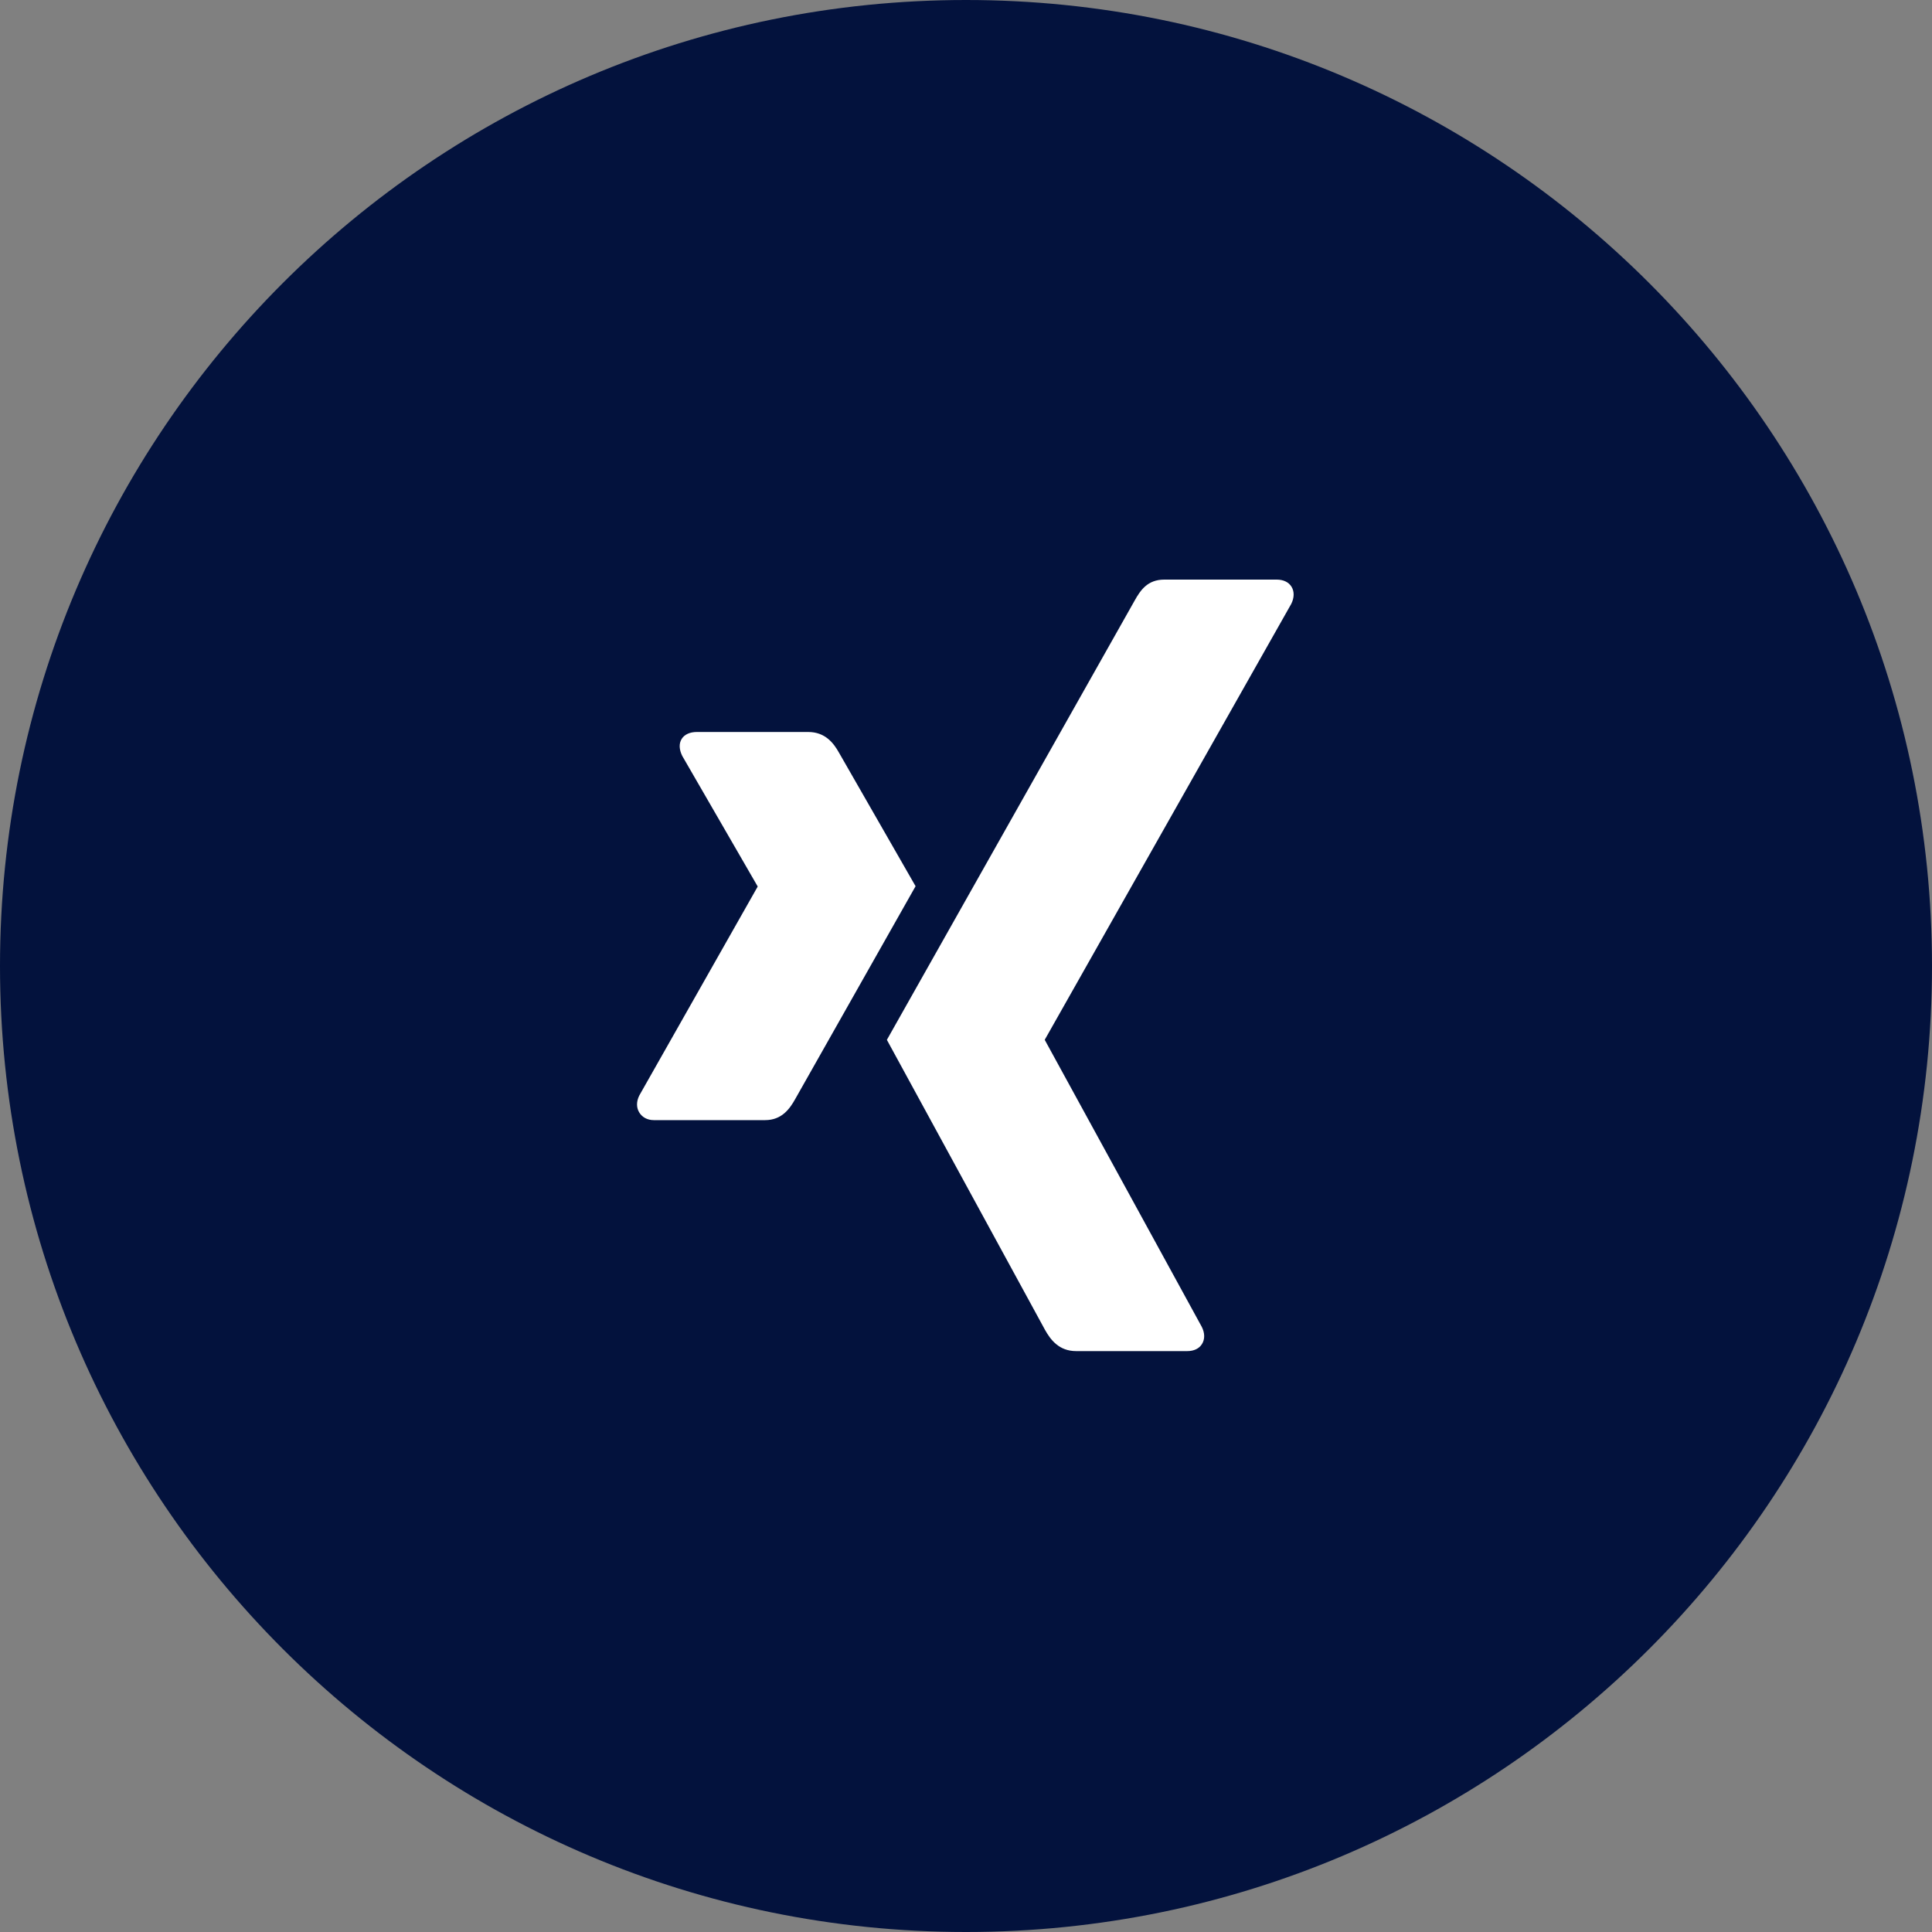
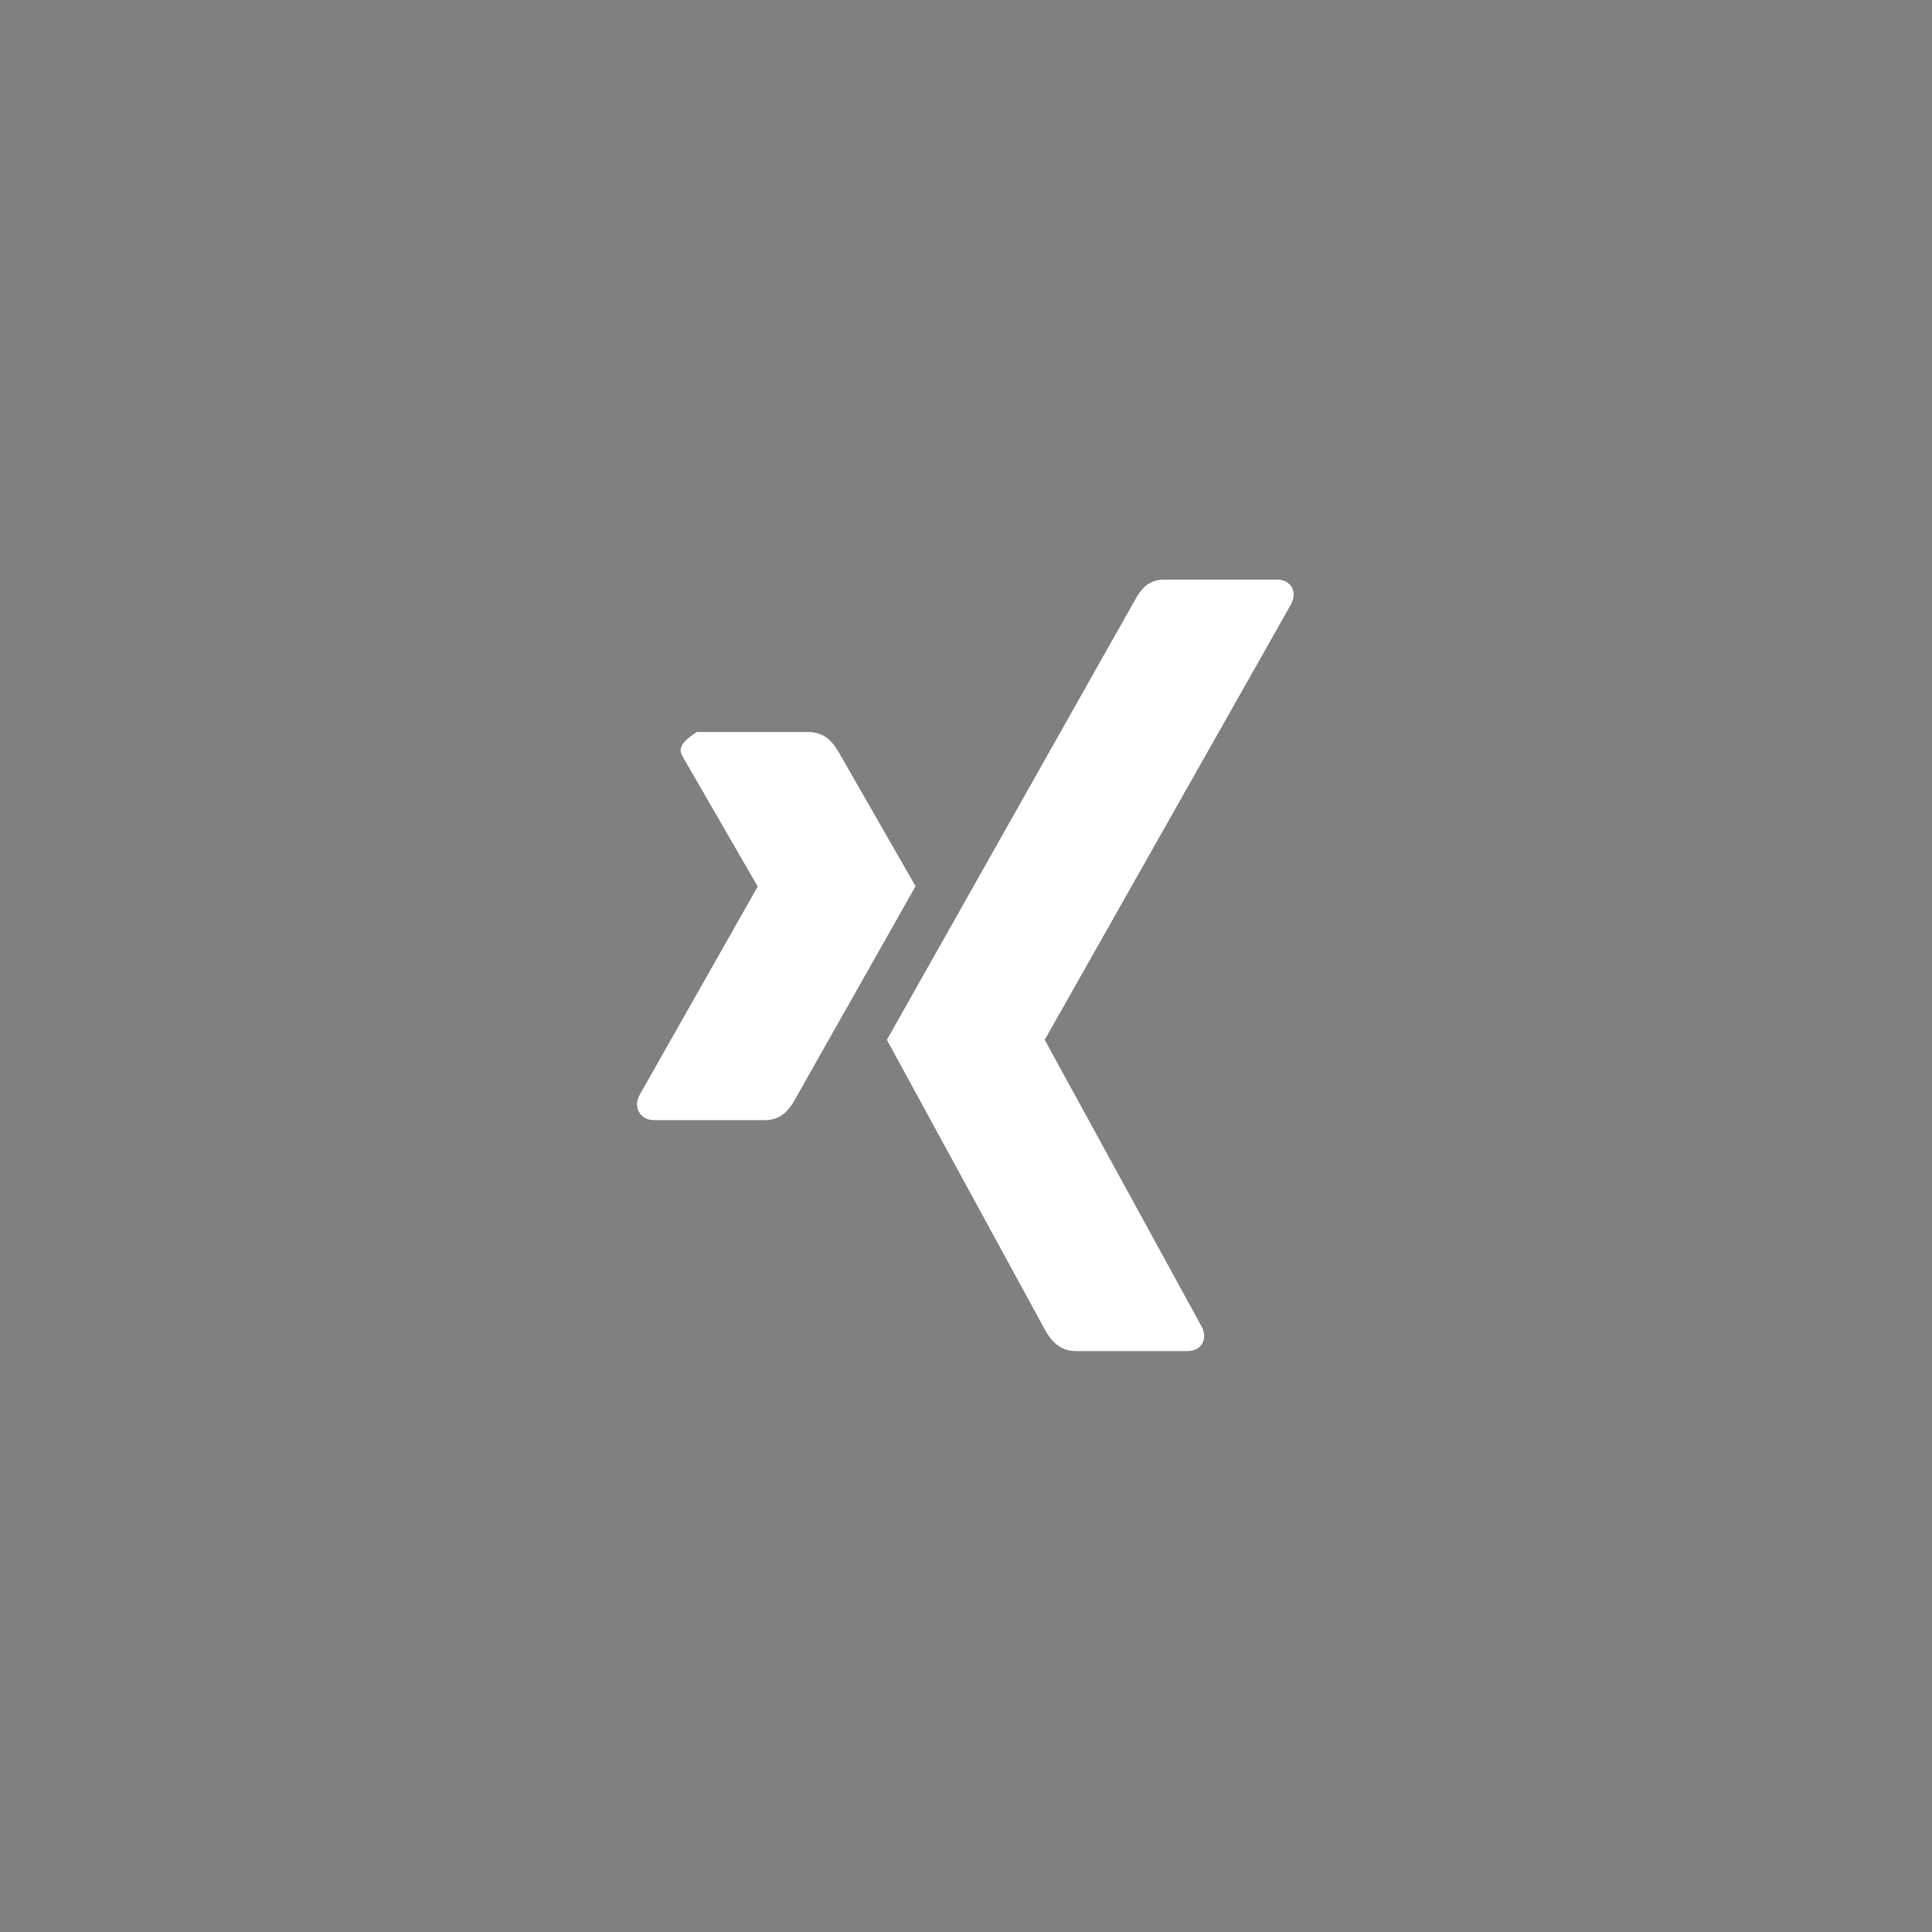
<svg xmlns="http://www.w3.org/2000/svg" width="40" height="40" viewBox="0 0 40 40" fill="none">
  <rect x="0" y="0" width="40" height="40" fill="#808080" stroke="none" />
  <g clip-path="url(#clip0_397_1026)">
-     <path d="M40 20C40 8.954 31.046 0 20 0C8.954 0 0 8.954 0 20C0 31.046 8.954 40 20 40C31.046 40 40 31.046 40 20Z" fill="#03123D" />
-     <path d="M14.427 15.155C14.289 15.155 14.172 15.203 14.113 15.299C14.052 15.397 14.062 15.524 14.126 15.652L15.684 18.348C15.687 18.353 15.687 18.357 15.684 18.361L13.236 22.681C13.172 22.808 13.175 22.936 13.236 23.034C13.295 23.129 13.399 23.191 13.537 23.191H15.841C16.185 23.191 16.351 22.959 16.469 22.746C16.469 22.746 18.863 18.513 18.956 18.348C18.947 18.333 17.372 15.586 17.372 15.586C17.258 15.382 17.084 15.155 16.731 15.155H14.427Z" fill="white" />
+     <path d="M14.427 15.155C14.052 15.397 14.062 15.524 14.126 15.652L15.684 18.348C15.687 18.353 15.687 18.357 15.684 18.361L13.236 22.681C13.172 22.808 13.175 22.936 13.236 23.034C13.295 23.129 13.399 23.191 13.537 23.191H15.841C16.185 23.191 16.351 22.959 16.469 22.746C16.469 22.746 18.863 18.513 18.956 18.348C18.947 18.333 17.372 15.586 17.372 15.586C17.258 15.382 17.084 15.155 16.731 15.155H14.427Z" fill="white" />
    <path d="M24.105 12C23.761 12 23.612 12.217 23.489 12.439C23.489 12.439 18.526 21.24 18.362 21.529C18.371 21.545 21.636 27.534 21.636 27.534C21.75 27.738 21.926 27.973 22.279 27.973H24.581C24.719 27.973 24.828 27.921 24.886 27.826C24.948 27.727 24.946 27.598 24.881 27.47L21.634 21.536C21.63 21.532 21.63 21.526 21.634 21.521L26.734 12.503C26.798 12.375 26.8 12.245 26.739 12.147C26.68 12.052 26.571 12 26.433 12H24.105Z" fill="white" />
  </g>
  <defs>
    <clipPath id="clip0_397_1026">
      <rect width="40" height="40" fill="white" />
    </clipPath>
  </defs>
</svg>